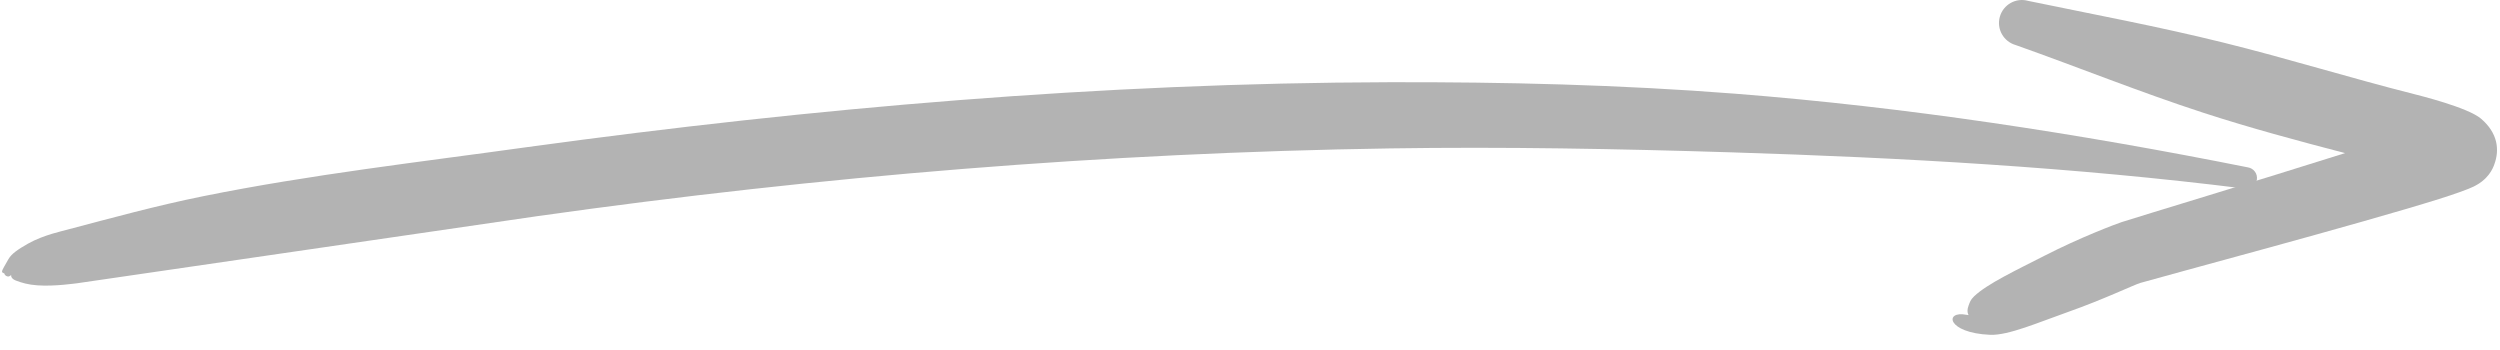
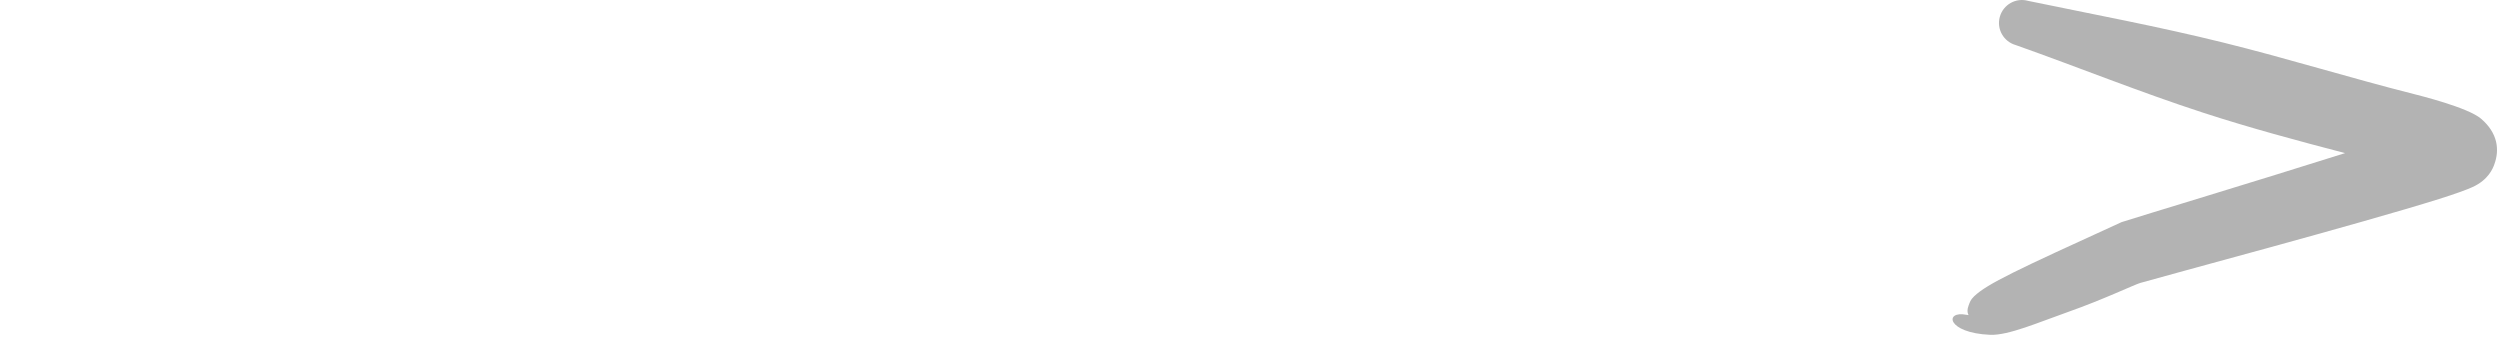
<svg xmlns="http://www.w3.org/2000/svg" width="100%" height="100%" viewBox="0 0 107 15" version="1.1" xml:space="preserve" style="fill-rule:evenodd;clip-rule:evenodd;stroke-linejoin:round;stroke-miterlimit:2;">
  <g transform="matrix(1,0,0,1,-452.089,-303.356)">
    <g transform="matrix(1.044,0,0,1,0,0)">
-       <path d="M433.49,315.124C433.485,315.206 433.527,315.305 433.707,315.372C433.917,315.454 434.18,315.541 434.574,315.569C435.296,315.62 436.117,315.485 436.195,315.48L455.075,312.606C466.708,310.89 478.364,309.895 490.016,309.708C494.689,309.633 499.359,309.725 504.036,309.877C511.036,310.106 518.035,310.51 525.053,311.427C525.293,311.468 525.519,311.297 525.558,311.047C525.597,310.797 525.433,310.561 525.194,310.52C518.201,309.064 511.206,307.942 504.167,307.366C499.448,306.981 494.72,306.863 489.992,306.875C478.218,306.906 466.44,307.966 454.68,309.648C450.245,310.293 445.771,310.825 441.373,311.752C439.473,312.152 437.614,312.684 435.743,313.199C435.667,313.228 434.827,313.404 434.184,313.784C433.79,314.018 433.508,314.212 433.381,314.448C433.065,315.028 433.067,314.994 433.213,315.059C433.231,315.148 433.315,315.203 433.4,315.187C433.437,315.177 433.47,315.155 433.49,315.124ZM433.523,315.001C433.535,314.977 433.541,314.97 433.523,314.991L433.523,315.001Z" style="fill:rgb(179,179,179);" />
-     </g>
+       </g>
    <g transform="matrix(1.044,0,0,1,0,0)">
-       <path d="M529.175,309.909C525.547,311.105 520.787,312.603 520.012,312.863C519.761,312.95 518.296,313.527 516.845,314.305C515.706,314.914 514.499,315.504 513.964,316.041C513.814,316.193 513.793,316.287 513.743,316.424C513.607,316.795 513.819,316.867 513.697,316.836C513.672,316.831 513.658,316.826 513.651,316.829C512.735,316.639 512.841,317.607 514.622,317.686C515.367,317.72 516.617,317.149 517.835,316.701C519.249,316.181 520.545,315.536 520.778,315.466C521.811,315.151 529.823,312.924 533.031,311.872C533.698,311.653 534.177,311.47 534.401,311.362C535.058,311.049 535.236,310.556 535.291,310.397C535.517,309.764 535.434,309.046 534.747,308.435C534.207,307.954 532.222,307.443 532.009,307.385C529.387,306.694 526.801,305.854 524.177,305.177C521.525,304.491 518.854,303.971 516.179,303.393C515.681,303.246 515.16,303.552 515.021,304.074C514.88,304.596 515.173,305.138 515.674,305.285C518.246,306.236 520.759,307.298 523.354,308.179C525.273,308.831 527.222,309.377 529.175,309.909Z" style="fill:rgb(179,179,179);" />
+       <path d="M529.175,309.909C525.547,311.105 520.787,312.603 520.012,312.863C515.706,314.914 514.499,315.504 513.964,316.041C513.814,316.193 513.793,316.287 513.743,316.424C513.607,316.795 513.819,316.867 513.697,316.836C513.672,316.831 513.658,316.826 513.651,316.829C512.735,316.639 512.841,317.607 514.622,317.686C515.367,317.72 516.617,317.149 517.835,316.701C519.249,316.181 520.545,315.536 520.778,315.466C521.811,315.151 529.823,312.924 533.031,311.872C533.698,311.653 534.177,311.47 534.401,311.362C535.058,311.049 535.236,310.556 535.291,310.397C535.517,309.764 535.434,309.046 534.747,308.435C534.207,307.954 532.222,307.443 532.009,307.385C529.387,306.694 526.801,305.854 524.177,305.177C521.525,304.491 518.854,303.971 516.179,303.393C515.681,303.246 515.16,303.552 515.021,304.074C514.88,304.596 515.173,305.138 515.674,305.285C518.246,306.236 520.759,307.298 523.354,308.179C525.273,308.831 527.222,309.377 529.175,309.909Z" style="fill:rgb(179,179,179);" />
    </g>
  </g>
</svg>